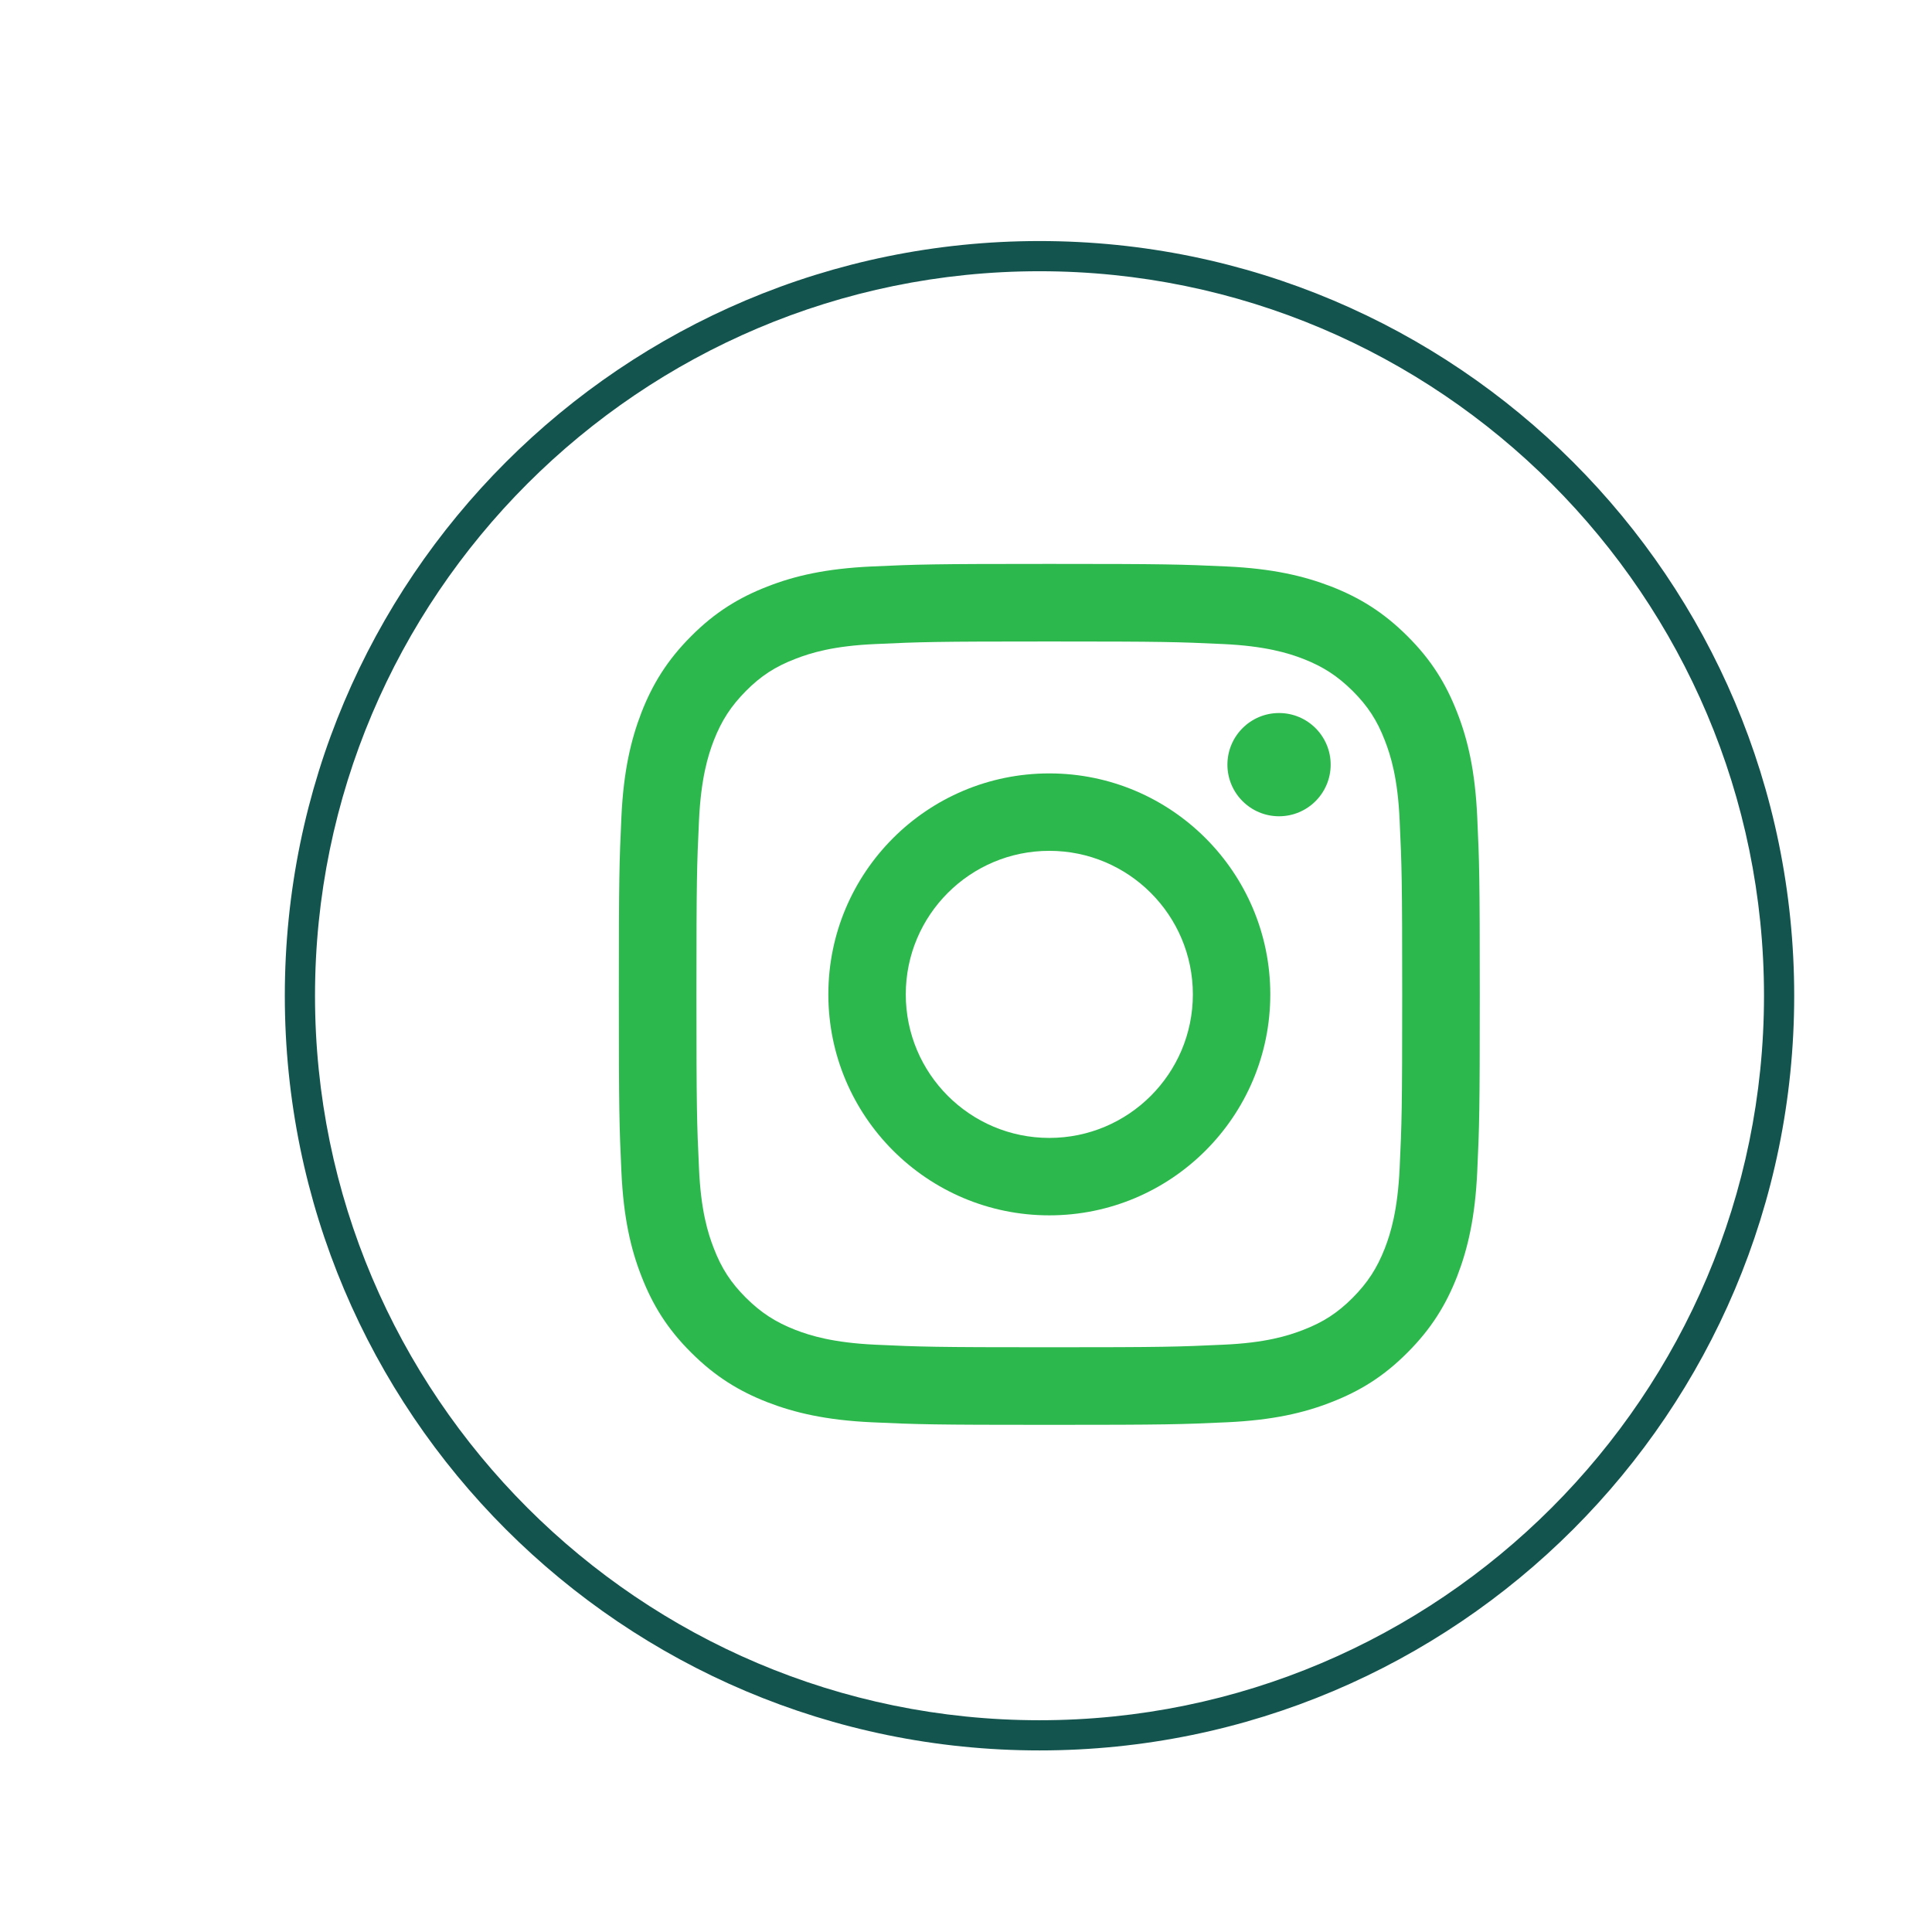
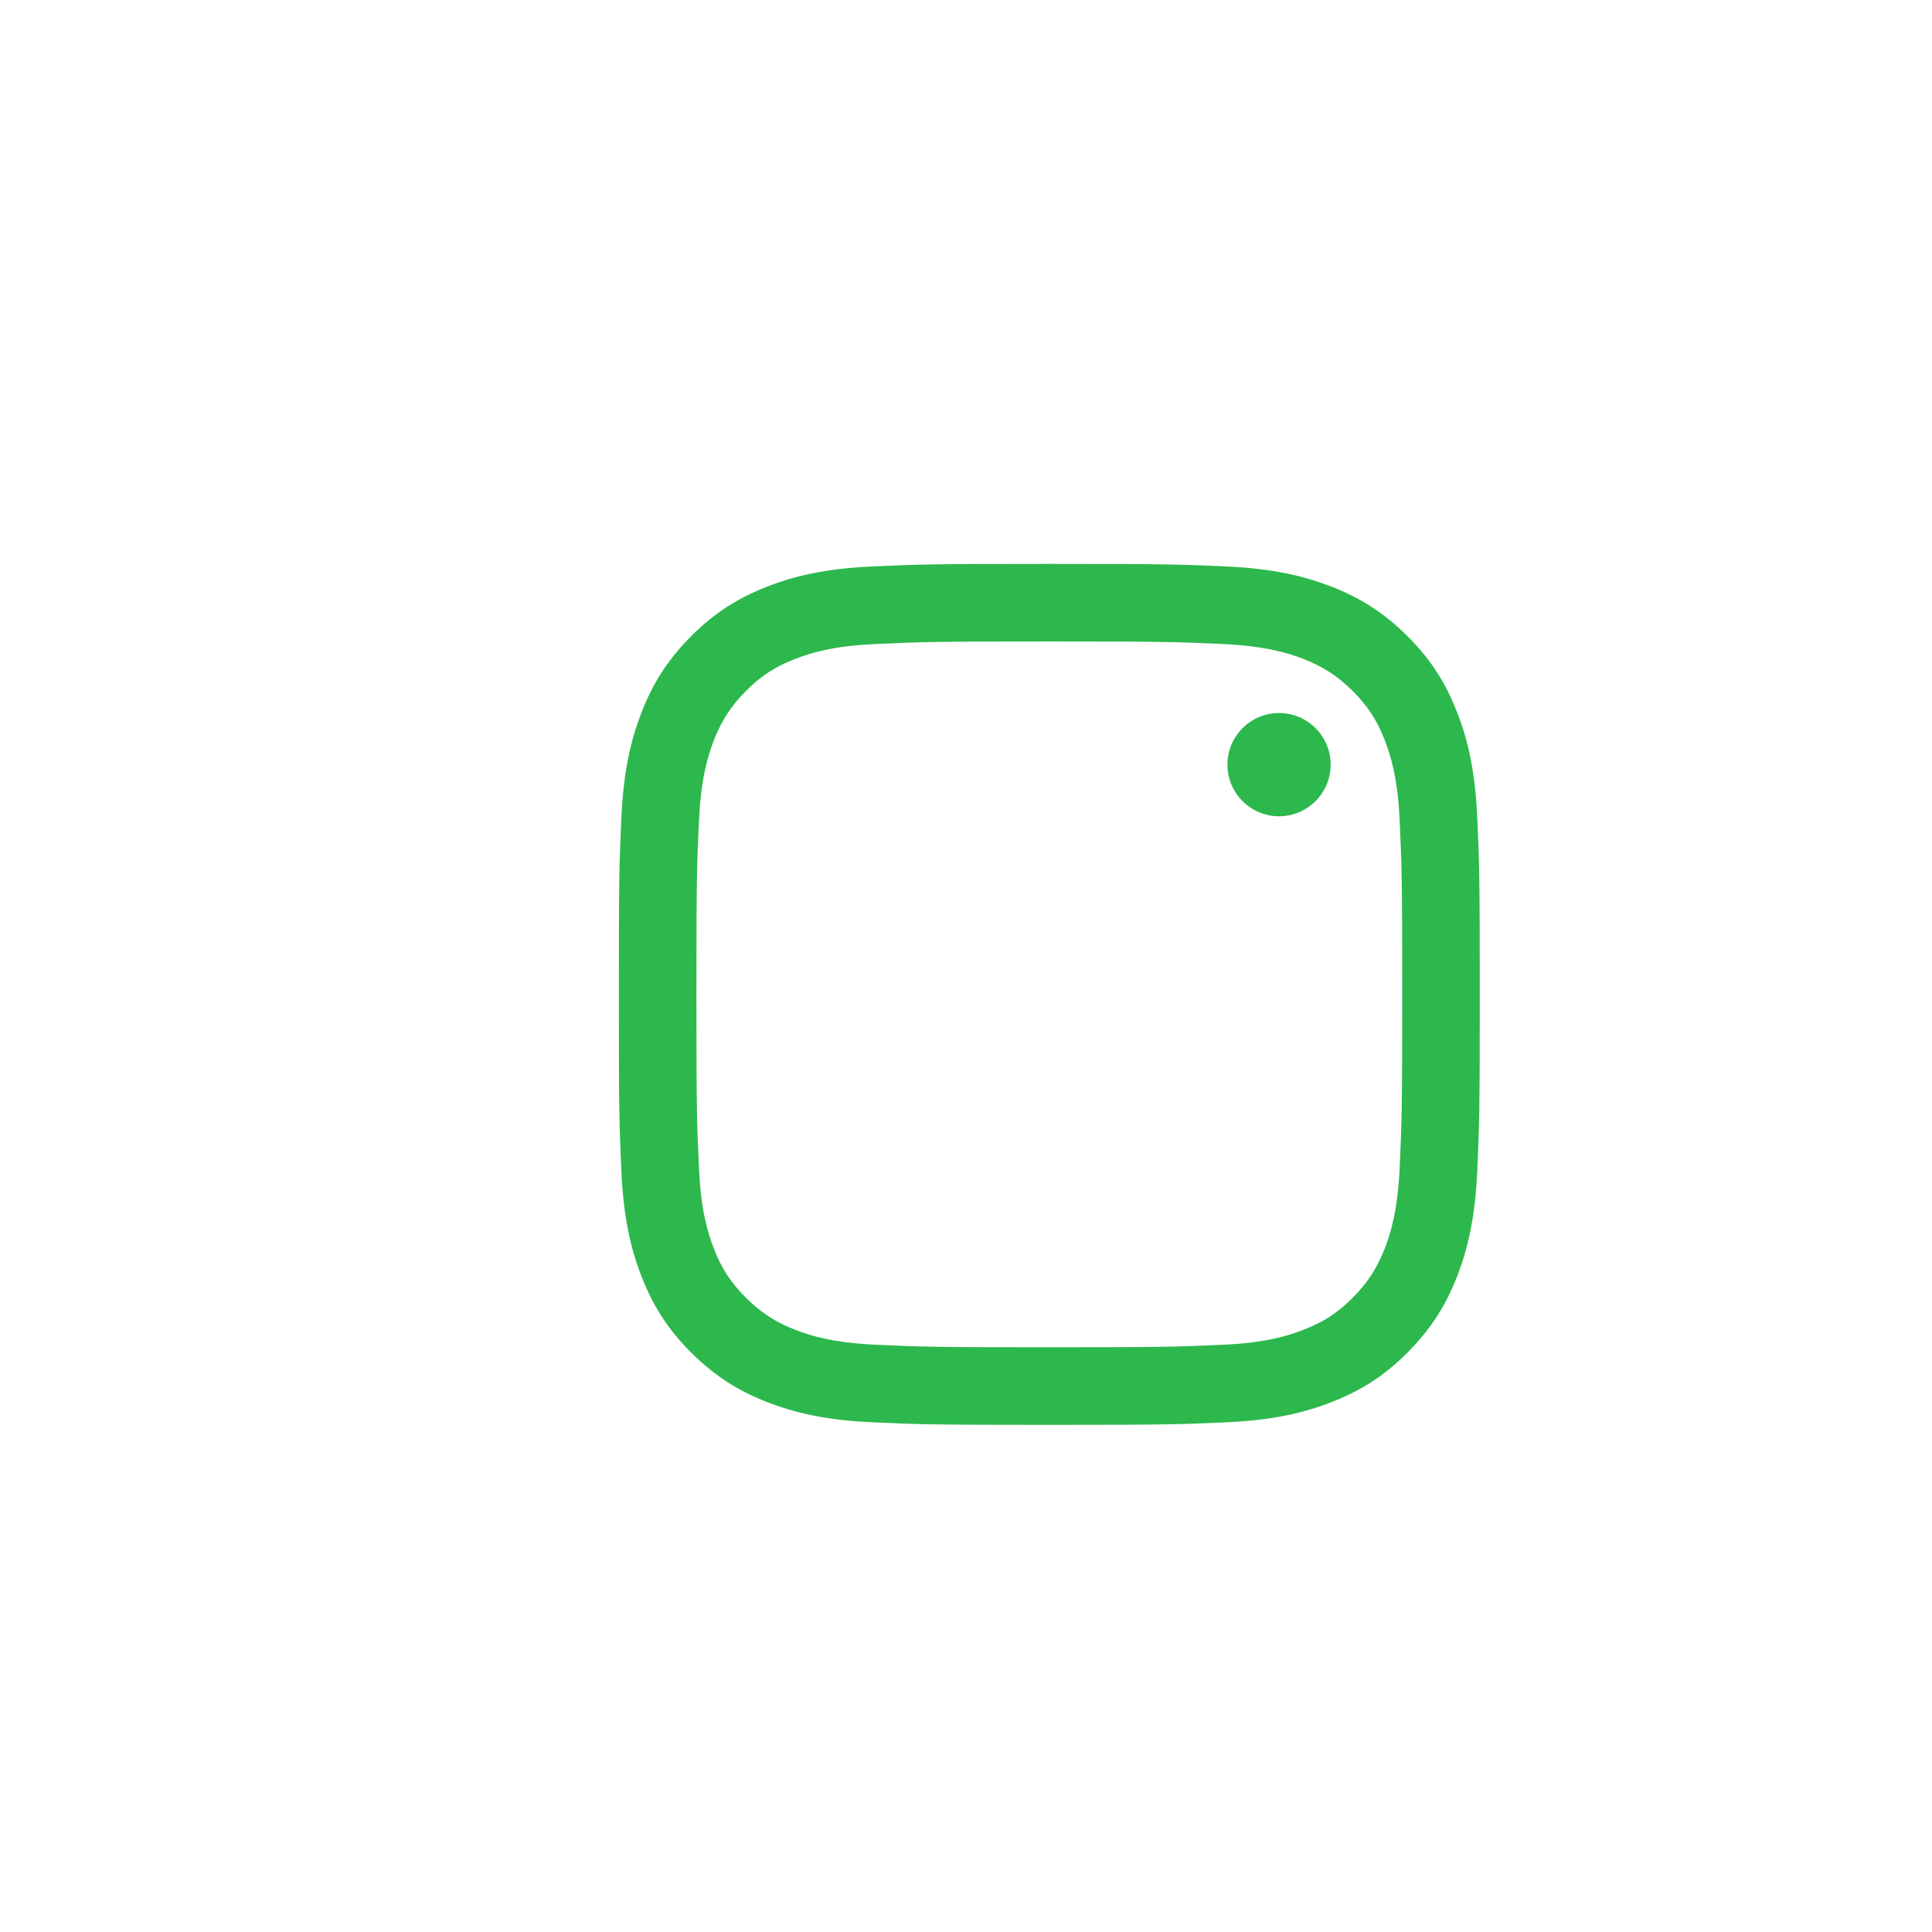
<svg xmlns="http://www.w3.org/2000/svg" id="Layer_47" viewBox="0 0 128 128">
  <defs>
    <style>.cls-1{fill:#2db84d;}.cls-1,.cls-2{stroke-width:0px;}.cls-2{fill:#13544e;}</style>
  </defs>
-   <path class="cls-2" d="M68.87,17.97c26.47,0,48,21.53,48,48s-21.53,48-48,48-48-21.53-48-48,21.53-48,48-48M68.87,15.97c-27.61,0-50,22.39-50,50s22.39,50,50,50,50-22.39,50-50S96.48,15.97,68.87,15.97h0Z" />
  <path class="cls-1" d="M69.52,42.5c7.61,0,8.52.03,11.52.17,2.78.13,4.29.59,5.3.98,1.33.52,2.28,1.14,3.28,2.13,1,1,1.62,1.95,2.13,3.28.39,1,.86,2.51.98,5.3.14,3.01.17,3.91.17,11.52s-.03,8.52-.17,11.52c-.13,2.78-.59,4.29-.98,5.3-.52,1.33-1.14,2.28-2.13,3.28-1,1-1.95,1.62-3.28,2.13-1,.39-2.51.86-5.3.98-3.01.14-3.91.17-11.52.17s-8.52-.03-11.52-.17c-2.78-.13-4.29-.59-5.3-.98-1.33-.52-2.28-1.14-3.28-2.13-1-1-1.62-1.95-2.13-3.28-.39-1-.86-2.51-.98-5.3-.14-3.01-.17-3.91-.17-11.52s.03-8.52.17-11.52c.13-2.78.59-4.29.98-5.3.52-1.33,1.14-2.28,2.13-3.28s1.95-1.62,3.28-2.13c1-.39,2.51-.86,5.3-.98,3.01-.14,3.91-.17,11.52-.17M69.52,37.36c-7.75,0-8.72.03-11.76.17-3.04.14-5.11.62-6.92,1.33-1.88.73-3.47,1.7-5.05,3.29-1.59,1.59-2.56,3.18-3.29,5.05-.7,1.81-1.19,3.89-1.33,6.92-.14,3.04-.17,4.01-.17,11.76s.03,8.72.17,11.76c.14,3.04.62,5.11,1.33,6.92.73,1.88,1.7,3.47,3.29,5.05,1.59,1.59,3.18,2.56,5.05,3.29,1.81.7,3.89,1.19,6.92,1.33,3.04.14,4.01.17,11.76.17s8.72-.03,11.76-.17c3.04-.14,5.11-.62,6.92-1.33,1.88-.73,3.47-1.7,5.05-3.29,1.59-1.59,2.56-3.18,3.29-5.05.7-1.81,1.19-3.89,1.33-6.92.14-3.04.17-4.01.17-11.76s-.03-8.72-.17-11.76c-.14-3.04-.62-5.11-1.33-6.92-.73-1.88-1.7-3.47-3.29-5.05-1.59-1.59-3.18-2.56-5.05-3.29-1.81-.7-3.89-1.19-6.92-1.33-3.04-.14-4.01-.17-11.76-.17h0Z" />
-   <path class="cls-1" d="M69.52,51.24c-8.09,0-14.64,6.56-14.64,14.64s6.56,14.64,14.64,14.64,14.64-6.56,14.64-14.64-6.56-14.64-14.64-14.64ZM69.52,75.39c-5.25,0-9.51-4.26-9.51-9.51s4.26-9.51,9.51-9.51,9.51,4.26,9.51,9.51-4.26,9.51-9.51,9.51Z" />
  <circle class="cls-1" cx="84.74" cy="50.66" r="3.42" />
</svg>